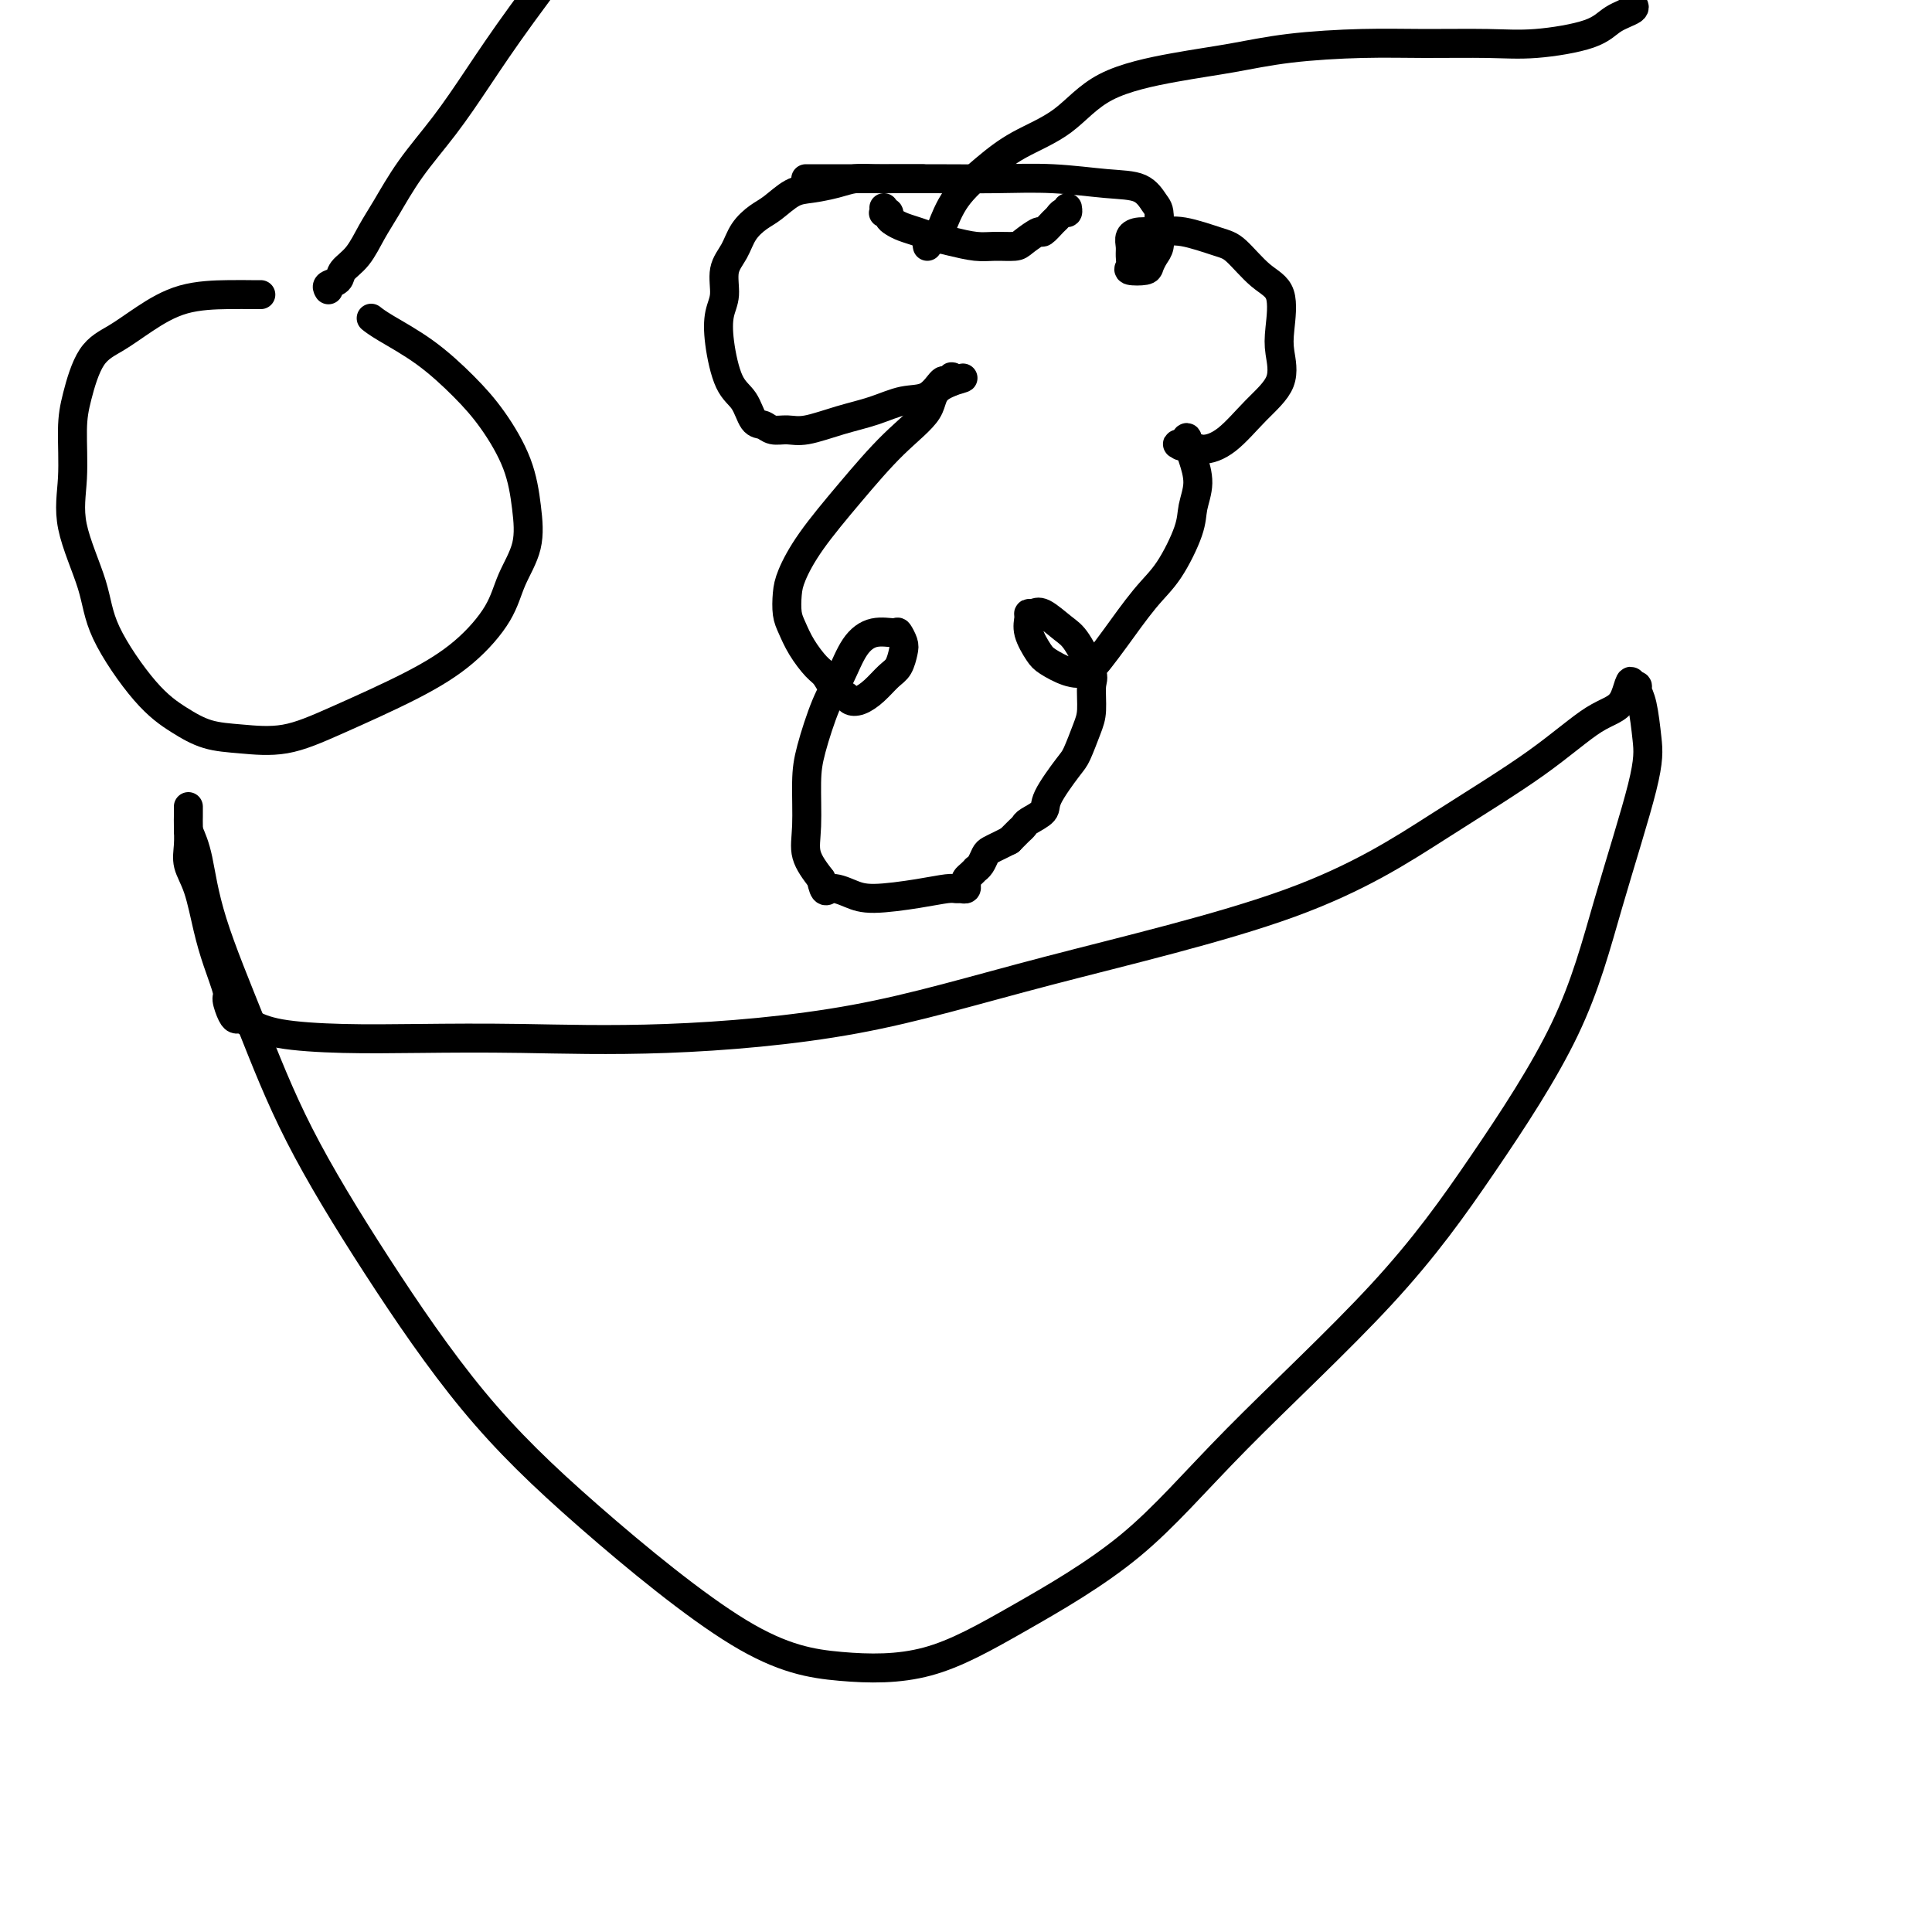
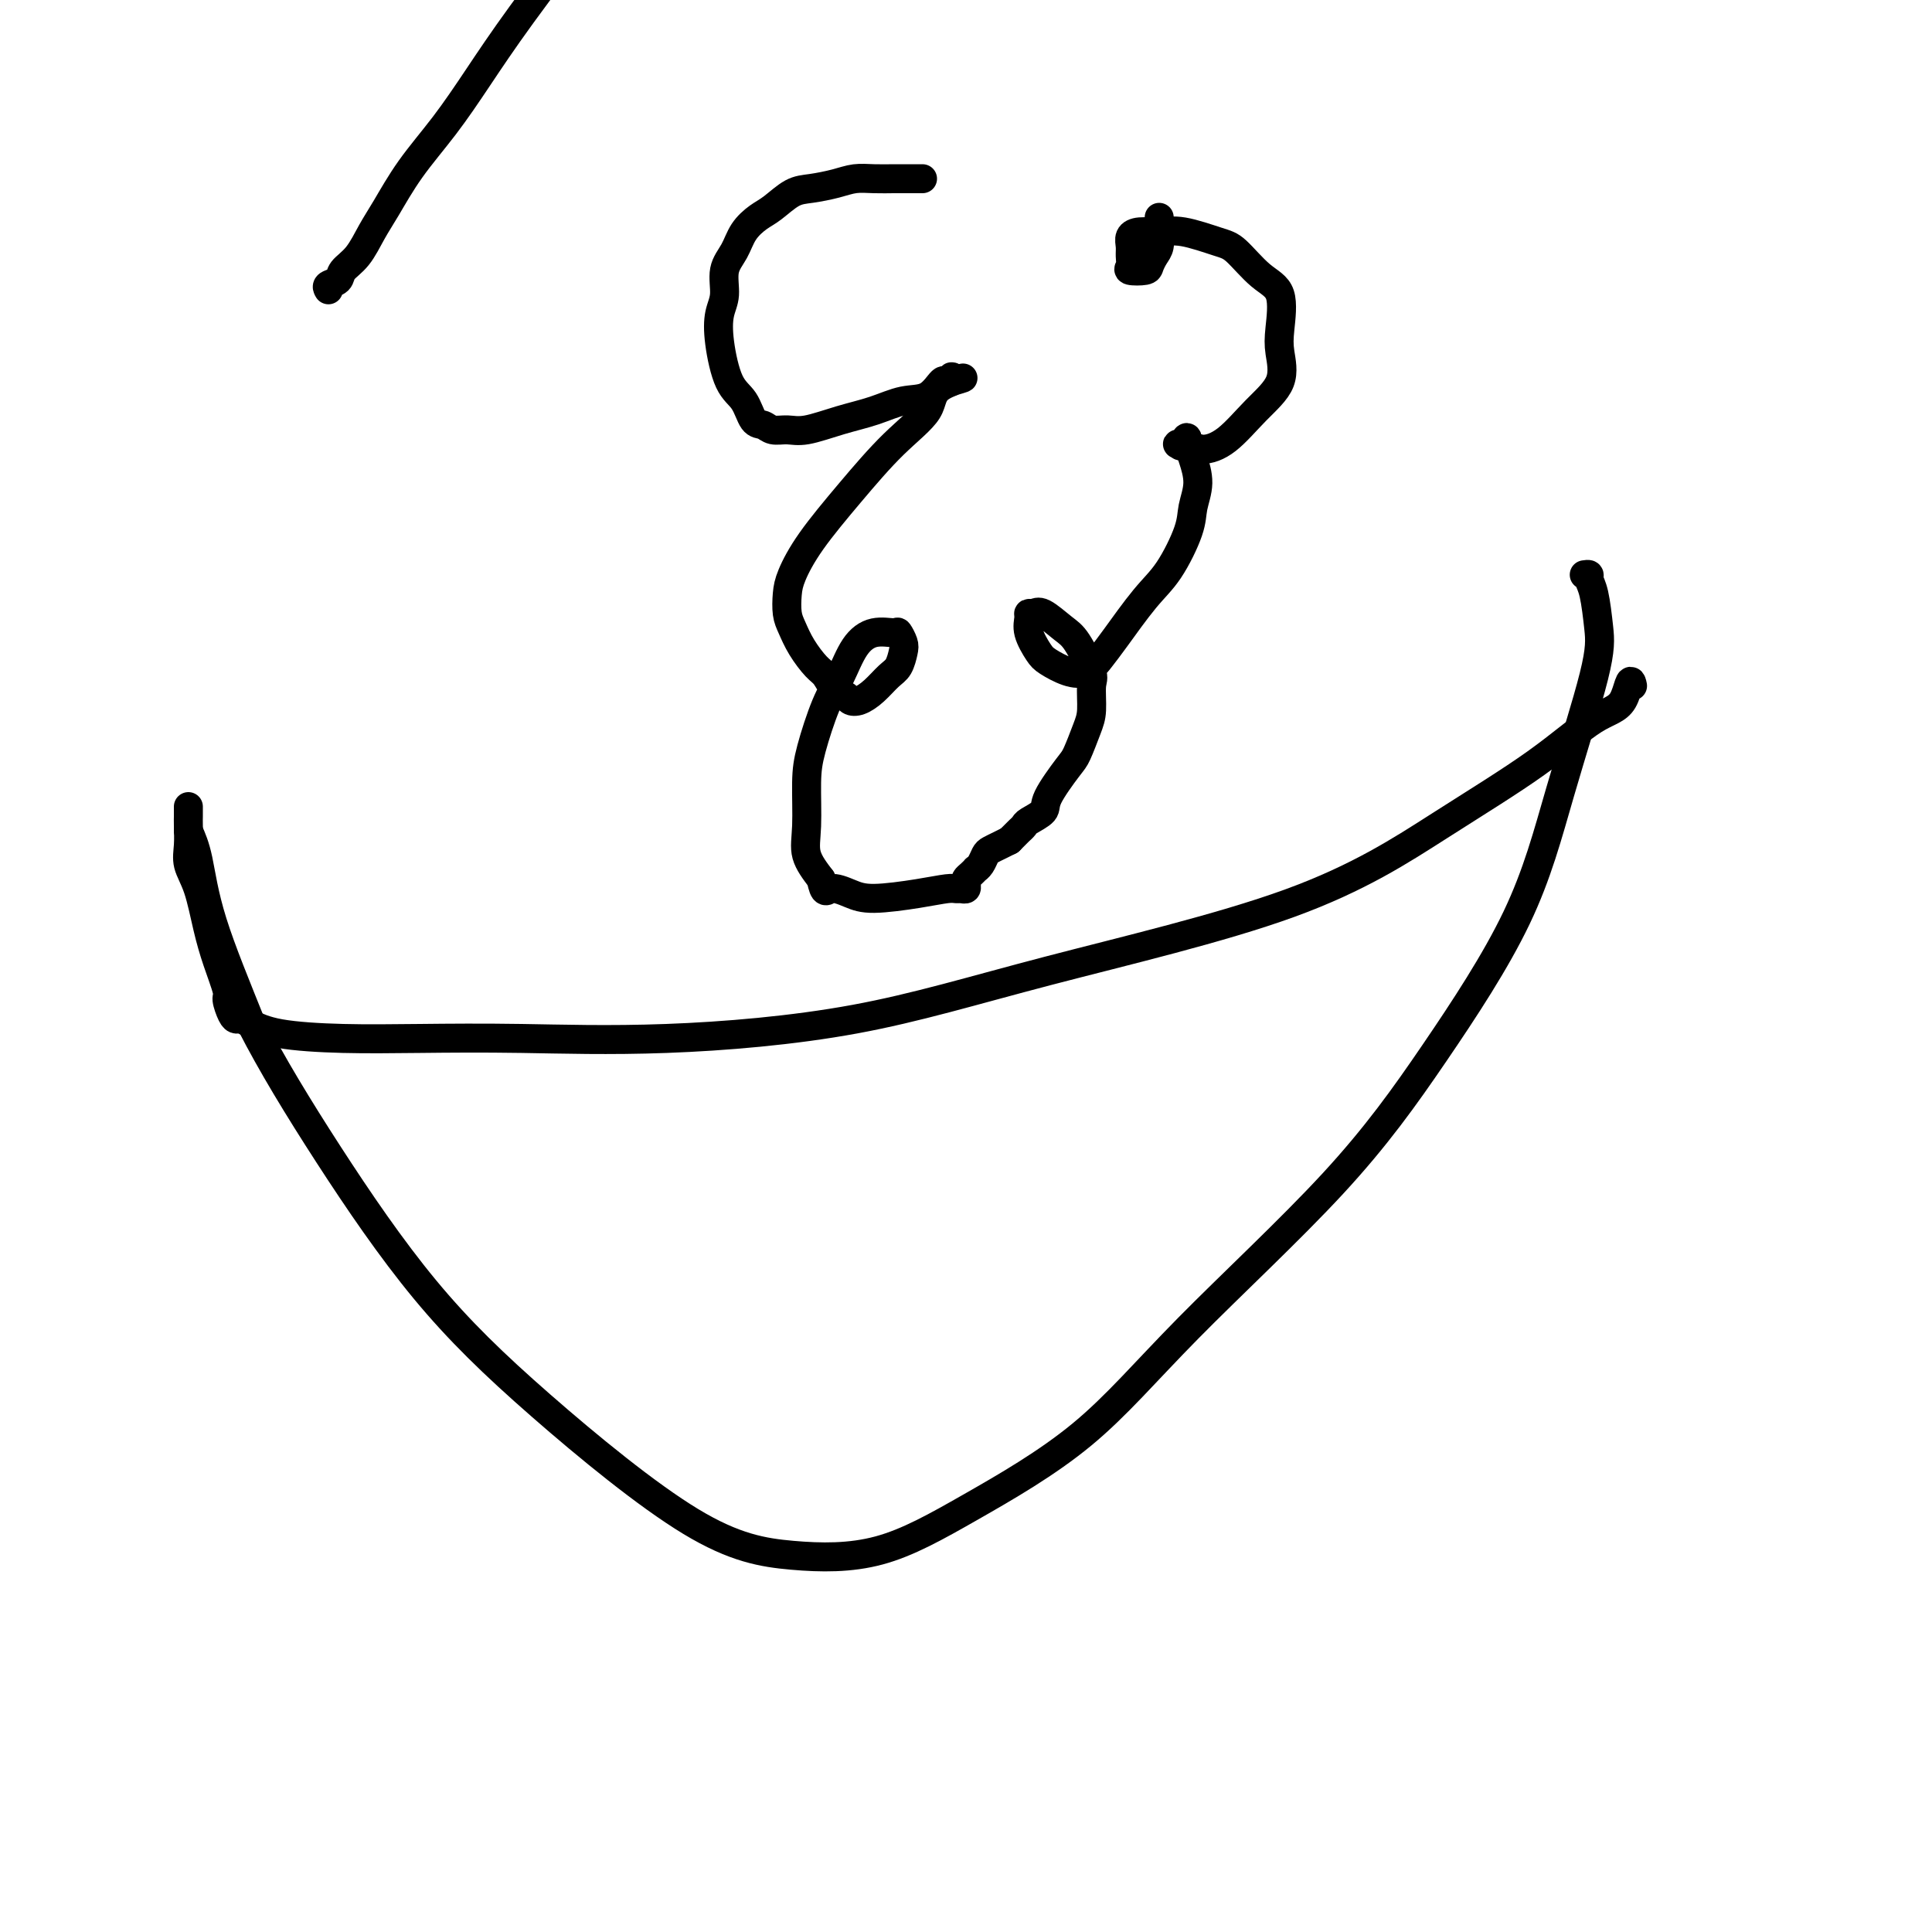
<svg xmlns="http://www.w3.org/2000/svg" viewBox="0 0 400 400" version="1.1">
  <g fill="none" stroke="#000000" stroke-width="6" stroke-linecap="round" stroke-linejoin="round">
-     <path d="M39,172c0.693,1.559 1.386,3.118 2,6c0.614,2.882 1.150,7.086 3,13c1.850,5.914 5.014,13.539 8,21c2.986,7.461 5.795,14.757 10,23c4.205,8.243 9.806,17.431 16,27c6.194,9.569 12.980,19.519 20,28c7.020,8.481 14.272,15.493 24,24c9.728,8.507 21.931,18.509 31,24c9.069,5.491 15.004,6.472 21,7c5.996,0.528 12.052,0.604 18,-1c5.948,-1.604 11.789,-4.889 19,-9c7.211,-4.111 15.792,-9.049 23,-15c7.208,-5.951 13.043,-12.916 22,-22c8.957,-9.084 21.034,-20.287 30,-30c8.966,-9.713 14.820,-17.936 21,-27c6.180,-9.064 12.687,-18.970 17,-28c4.313,-9.030 6.434,-17.182 9,-26c2.566,-8.818 5.578,-18.300 7,-24c1.422,-5.700 1.254,-7.619 1,-10c-0.254,-2.381 -0.594,-5.226 -1,-7c-0.406,-1.774 -0.879,-2.478 -1,-3c-0.121,-0.522 0.108,-0.864 0,-1c-0.108,-0.136 -0.554,-0.068 -1,0" />
+     <path d="M39,172c0.693,1.559 1.386,3.118 2,6c0.614,2.882 1.150,7.086 3,13c1.850,5.914 5.014,13.539 8,21c4.205,8.243 9.806,17.431 16,27c6.194,9.569 12.980,19.519 20,28c7.020,8.481 14.272,15.493 24,24c9.728,8.507 21.931,18.509 31,24c9.069,5.491 15.004,6.472 21,7c5.996,0.528 12.052,0.604 18,-1c5.948,-1.604 11.789,-4.889 19,-9c7.211,-4.111 15.792,-9.049 23,-15c7.208,-5.951 13.043,-12.916 22,-22c8.957,-9.084 21.034,-20.287 30,-30c8.966,-9.713 14.820,-17.936 21,-27c6.180,-9.064 12.687,-18.970 17,-28c4.313,-9.030 6.434,-17.182 9,-26c2.566,-8.818 5.578,-18.300 7,-24c1.422,-5.700 1.254,-7.619 1,-10c-0.254,-2.381 -0.594,-5.226 -1,-7c-0.406,-1.774 -0.879,-2.478 -1,-3c-0.121,-0.522 0.108,-0.864 0,-1c-0.108,-0.136 -0.554,-0.068 -1,0" />
    <path d="M338,142c-0.529,-2.707 -0.853,1.025 -2,3c-1.147,1.975 -3.117,2.194 -6,4c-2.883,1.806 -6.677,5.200 -12,9c-5.323,3.800 -12.173,8.007 -20,13c-7.827,4.993 -16.632,10.774 -31,16c-14.368,5.226 -34.300,9.898 -50,14c-15.700,4.102 -27.169,7.636 -40,10c-12.831,2.364 -27.025,3.560 -39,4c-11.975,0.440 -21.730,0.126 -30,0c-8.270,-0.126 -15.056,-0.062 -21,0c-5.944,0.062 -11.046,0.122 -16,0c-4.954,-0.122 -9.761,-0.426 -13,-1c-3.239,-0.574 -4.911,-1.418 -6,-2c-1.089,-0.582 -1.597,-0.901 -2,-1c-0.403,-0.099 -0.702,0.023 -1,0c-0.298,-0.023 -0.594,-0.190 -1,-1c-0.406,-0.810 -0.923,-2.264 -1,-3c-0.077,-0.736 0.287,-0.756 0,-2c-0.287,-1.244 -1.226,-3.714 -2,-6c-0.774,-2.286 -1.384,-4.387 -2,-7c-0.616,-2.613 -1.237,-5.736 -2,-8c-0.763,-2.264 -1.669,-3.667 -2,-5c-0.331,-1.333 -0.089,-2.596 0,-4c0.089,-1.404 0.024,-2.951 0,-4c-0.024,-1.049 -0.006,-1.601 0,-2c0.006,-0.399 0.002,-0.646 0,-1c-0.002,-0.354 -0.000,-0.815 0,-1c0.000,-0.185 0.000,-0.092 0,0" />
    <path d="M191,37c-1.559,0.002 -3.118,0.003 -4,0c-0.882,-0.003 -1.085,-0.011 -2,0c-0.915,0.011 -2.540,0.043 -4,0c-1.460,-0.043 -2.754,-0.159 -4,0c-1.246,0.159 -2.444,0.594 -4,1c-1.556,0.406 -3.470,0.782 -5,1c-1.530,0.218 -2.674,0.277 -4,1c-1.326,0.723 -2.832,2.110 -4,3c-1.168,0.890 -1.997,1.284 -3,2c-1.003,0.716 -2.181,1.754 -3,3c-0.819,1.246 -1.278,2.699 -2,4c-0.722,1.301 -1.705,2.449 -2,4c-0.295,1.551 0.099,3.505 0,5c-0.099,1.495 -0.690,2.530 -1,4c-0.310,1.470 -0.340,3.374 0,6c0.340,2.626 1.049,5.976 2,8c0.951,2.024 2.144,2.724 3,4c0.856,1.276 1.373,3.128 2,4c0.627,0.872 1.362,0.763 2,1c0.638,0.237 1.180,0.818 2,1c0.820,0.182 1.919,-0.036 3,0c1.081,0.036 2.144,0.324 4,0c1.856,-0.324 4.504,-1.261 7,-2c2.496,-0.739 4.840,-1.279 7,-2c2.160,-0.721 4.138,-1.623 6,-2c1.862,-0.377 3.610,-0.228 5,-1c1.390,-0.772 2.424,-2.465 3,-3c0.576,-0.535 0.693,0.087 1,0c0.307,-0.087 0.802,-0.882 1,-1c0.198,-0.118 0.099,0.441 0,1" />
    <path d="M197,79c5.370,-1.544 0.296,-0.404 -2,1c-2.296,1.404 -1.813,3.071 -3,5c-1.187,1.929 -4.045,4.118 -7,7c-2.955,2.882 -6.008,6.456 -9,10c-2.992,3.544 -5.924,7.059 -8,10c-2.076,2.941 -3.298,5.307 -4,7c-0.702,1.693 -0.886,2.712 -1,4c-0.114,1.288 -0.158,2.843 0,4c0.158,1.157 0.517,1.914 1,3c0.483,1.086 1.089,2.500 2,4c0.911,1.500 2.127,3.085 3,4c0.873,0.915 1.402,1.161 2,2c0.598,0.839 1.265,2.273 2,3c0.735,0.727 1.537,0.749 2,1c0.463,0.251 0.586,0.732 1,1c0.414,0.268 1.120,0.325 2,0c0.880,-0.325 1.936,-1.031 3,-2c1.064,-0.969 2.138,-2.201 3,-3c0.862,-0.799 1.512,-1.166 2,-2c0.488,-0.834 0.813,-2.134 1,-3c0.187,-0.866 0.237,-1.298 0,-2c-0.237,-0.702 -0.762,-1.676 -1,-2c-0.238,-0.324 -0.188,0.001 -1,0c-0.812,-0.001 -2.487,-0.329 -4,0c-1.513,0.329 -2.865,1.315 -4,3c-1.135,1.685 -2.055,4.070 -3,6c-0.945,1.930 -1.916,3.404 -3,6c-1.084,2.596 -2.282,6.314 -3,9c-0.718,2.686 -0.955,4.338 -1,7c-0.045,2.662 0.103,6.332 0,9c-0.103,2.668 -0.458,4.334 0,6c0.458,1.666 1.729,3.333 3,5" />
    <path d="M170,182c0.723,3.506 1.030,2.270 2,2c0.970,-0.270 2.603,0.425 4,1c1.397,0.575 2.559,1.029 5,1c2.441,-0.029 6.160,-0.543 9,-1c2.840,-0.457 4.800,-0.857 6,-1c1.200,-0.143 1.641,-0.027 2,0c0.359,0.027 0.635,-0.034 1,0c0.365,0.034 0.820,0.163 1,0c0.180,-0.163 0.086,-0.617 0,-1c-0.086,-0.383 -0.164,-0.693 0,-1c0.164,-0.307 0.569,-0.611 1,-1c0.431,-0.389 0.888,-0.864 1,-1c0.112,-0.136 -0.122,0.066 0,0c0.122,-0.066 0.599,-0.399 1,-1c0.401,-0.601 0.726,-1.470 1,-2c0.274,-0.530 0.497,-0.720 1,-1c0.503,-0.280 1.287,-0.652 2,-1c0.713,-0.348 1.357,-0.674 2,-1" />
    <path d="M209,174c1.943,-1.949 1.799,-1.820 2,-2c0.201,-0.180 0.747,-0.668 1,-1c0.253,-0.332 0.213,-0.509 1,-1c0.787,-0.491 2.399,-1.296 3,-2c0.601,-0.704 0.189,-1.305 1,-3c0.811,-1.695 2.843,-4.482 4,-6c1.157,-1.518 1.437,-1.768 2,-3c0.563,-1.232 1.410,-3.447 2,-5c0.590,-1.553 0.925,-2.445 1,-4c0.075,-1.555 -0.109,-3.773 0,-5c0.109,-1.227 0.510,-1.463 0,-3c-0.510,-1.537 -1.930,-4.374 -3,-6c-1.070,-1.626 -1.789,-2.042 -3,-3c-1.211,-0.958 -2.915,-2.459 -4,-3c-1.085,-0.541 -1.552,-0.121 -2,0c-0.448,0.121 -0.876,-0.057 -1,0c-0.124,0.057 0.055,0.348 0,1c-0.055,0.652 -0.346,1.666 0,3c0.346,1.334 1.328,2.989 2,4c0.672,1.011 1.034,1.377 2,2c0.966,0.623 2.537,1.504 4,2c1.463,0.496 2.820,0.608 4,0c1.180,-0.608 2.183,-1.937 3,-3c0.817,-1.063 1.447,-1.862 3,-4c1.553,-2.138 4.028,-5.617 6,-8c1.972,-2.383 3.439,-3.670 5,-6c1.561,-2.330 3.214,-5.702 4,-8c0.786,-2.298 0.706,-3.523 1,-5c0.294,-1.477 0.964,-3.205 1,-5c0.036,-1.795 -0.561,-3.656 -1,-5c-0.439,-1.344 -0.719,-2.172 -1,-3" />
    <path d="M246,92c-0.172,-2.783 -0.603,-0.741 -1,0c-0.397,0.741 -0.761,0.182 -1,0c-0.239,-0.182 -0.351,0.014 0,0c0.351,-0.014 1.167,-0.238 2,0c0.833,0.238 1.684,0.938 3,1c1.316,0.062 3.098,-0.514 5,-2c1.902,-1.486 3.924,-3.882 6,-6c2.076,-2.118 4.206,-3.958 5,-6c0.794,-2.042 0.253,-4.288 0,-6c-0.253,-1.712 -0.217,-2.891 0,-5c0.217,-2.109 0.614,-5.147 0,-7c-0.614,-1.853 -2.239,-2.521 -4,-4c-1.761,-1.479 -3.658,-3.770 -5,-5c-1.342,-1.230 -2.129,-1.399 -4,-2c-1.871,-0.601 -4.827,-1.633 -7,-2c-2.173,-0.367 -3.563,-0.068 -5,0c-1.437,0.068 -2.920,-0.094 -4,0c-1.080,0.094 -1.756,0.446 -2,1c-0.244,0.554 -0.055,1.312 0,2c0.055,0.688 -0.025,1.307 0,2c0.025,0.693 0.153,1.462 0,2c-0.153,0.538 -0.587,0.847 0,1c0.587,0.153 2.196,0.151 3,0c0.804,-0.151 0.804,-0.452 1,-1c0.196,-0.548 0.589,-1.343 1,-2c0.411,-0.657 0.842,-1.177 1,-2c0.158,-0.823 0.045,-1.949 0,-3c-0.045,-1.051 -0.023,-2.025 0,-3" />
-     <path d="M240,45c0.034,-1.747 -0.383,-2.114 -1,-3c-0.617,-0.886 -1.436,-2.290 -3,-3c-1.564,-0.710 -3.874,-0.726 -7,-1c-3.126,-0.274 -7.067,-0.805 -11,-1c-3.933,-0.195 -7.859,-0.052 -12,0c-4.141,0.052 -8.499,0.014 -13,0c-4.501,-0.014 -9.145,-0.004 -12,0c-2.855,0.004 -3.921,0.001 -5,0c-1.079,-0.001 -2.170,-0.000 -3,0c-0.830,0.000 -1.398,0.000 -2,0c-0.602,-0.000 -1.239,-0.000 -2,0c-0.761,0.000 -1.646,0.000 -2,0c-0.354,-0.000 -0.177,-0.000 0,0" />
-     <path d="M183,43c0.032,0.416 0.063,0.832 0,1c-0.063,0.168 -0.222,0.086 0,0c0.222,-0.086 0.825,-0.178 1,0c0.175,0.178 -0.078,0.625 0,1c0.078,0.375 0.487,0.678 1,1c0.513,0.322 1.130,0.665 2,1c0.870,0.335 1.992,0.664 3,1c1.008,0.336 1.902,0.679 3,1c1.098,0.321 2.400,0.620 4,1c1.600,0.380 3.497,0.840 5,1c1.503,0.160 2.611,0.020 4,0c1.389,-0.020 3.058,0.079 4,0c0.942,-0.079 1.155,-0.335 2,-1c0.845,-0.665 2.320,-1.737 3,-2c0.680,-0.263 0.564,0.284 1,0c0.436,-0.284 1.423,-1.400 2,-2c0.577,-0.600 0.743,-0.683 1,-1c0.257,-0.317 0.605,-0.869 1,-1c0.395,-0.131 0.837,0.157 1,0c0.163,-0.157 0.047,-0.759 0,-1c-0.047,-0.241 -0.023,-0.120 0,0" />
-     <path d="M192,51c-0.087,-0.447 -0.174,-0.894 0,-1c0.174,-0.106 0.611,0.129 1,0c0.389,-0.129 0.732,-0.621 1,-1c0.268,-0.379 0.460,-0.647 1,-2c0.540,-1.353 1.428,-3.793 3,-6c1.572,-2.207 3.830,-4.181 6,-6c2.170,-1.819 4.253,-3.484 7,-5c2.747,-1.516 6.159,-2.882 9,-5c2.841,-2.118 5.112,-4.988 9,-7c3.888,-2.012 9.394,-3.166 14,-4c4.606,-0.834 8.312,-1.348 12,-2c3.688,-0.652 7.358,-1.441 12,-2c4.642,-0.559 10.254,-0.887 15,-1c4.746,-0.113 8.624,-0.012 13,0c4.376,0.012 9.251,-0.066 13,0c3.749,0.066 6.374,0.277 10,0c3.626,-0.277 8.253,-1.041 11,-2c2.747,-0.959 3.612,-2.113 5,-3c1.388,-0.887 3.297,-1.508 4,-2c0.703,-0.492 0.201,-0.855 0,-1c-0.201,-0.145 -0.100,-0.073 0,0" />
-     <path d="M54,61c-0.498,0.005 -0.995,0.010 -2,0c-1.005,-0.010 -2.516,-0.037 -5,0c-2.484,0.037 -5.940,0.136 -9,1c-3.060,0.864 -5.724,2.491 -8,4c-2.276,1.509 -4.164,2.900 -6,4c-1.836,1.100 -3.620,1.908 -5,4c-1.380,2.092 -2.356,5.467 -3,8c-0.644,2.533 -0.956,4.225 -1,7c-0.044,2.775 0.181,6.632 0,10c-0.181,3.368 -0.766,6.245 0,10c0.766,3.755 2.884,8.386 4,12c1.116,3.614 1.229,6.211 3,10c1.771,3.789 5.201,8.769 8,12c2.799,3.231 4.967,4.713 7,6c2.033,1.287 3.929,2.380 6,3c2.071,0.620 4.316,0.767 7,1c2.684,0.233 5.808,0.553 9,0c3.192,-0.553 6.454,-1.980 11,-4c4.546,-2.020 10.378,-4.635 15,-7c4.622,-2.365 8.034,-4.481 11,-7c2.966,-2.519 5.485,-5.440 7,-8c1.515,-2.560 2.027,-4.759 3,-7c0.973,-2.241 2.406,-4.522 3,-7c0.594,-2.478 0.350,-5.151 0,-8c-0.350,-2.849 -0.807,-5.873 -2,-9c-1.193,-3.127 -3.122,-6.358 -5,-9c-1.878,-2.642 -3.705,-4.694 -6,-7c-2.295,-2.306 -5.058,-4.866 -8,-7c-2.942,-2.134 -6.061,-3.844 -8,-5c-1.939,-1.156 -2.697,-1.759 -3,-2c-0.303,-0.241 -0.152,-0.121 0,0" />
    <path d="M68,60c-0.215,-0.355 -0.430,-0.709 0,-1c0.430,-0.291 1.506,-0.518 2,-1c0.494,-0.482 0.405,-1.220 1,-2c0.595,-0.780 1.875,-1.601 3,-3c1.125,-1.399 2.094,-3.377 3,-5c0.906,-1.623 1.750,-2.892 3,-5c1.250,-2.108 2.907,-5.057 5,-8c2.093,-2.943 4.623,-5.882 7,-9c2.377,-3.118 4.602,-6.416 7,-10c2.398,-3.584 4.971,-7.452 9,-13c4.029,-5.548 9.515,-12.774 15,-20" />
  </g>
</svg>